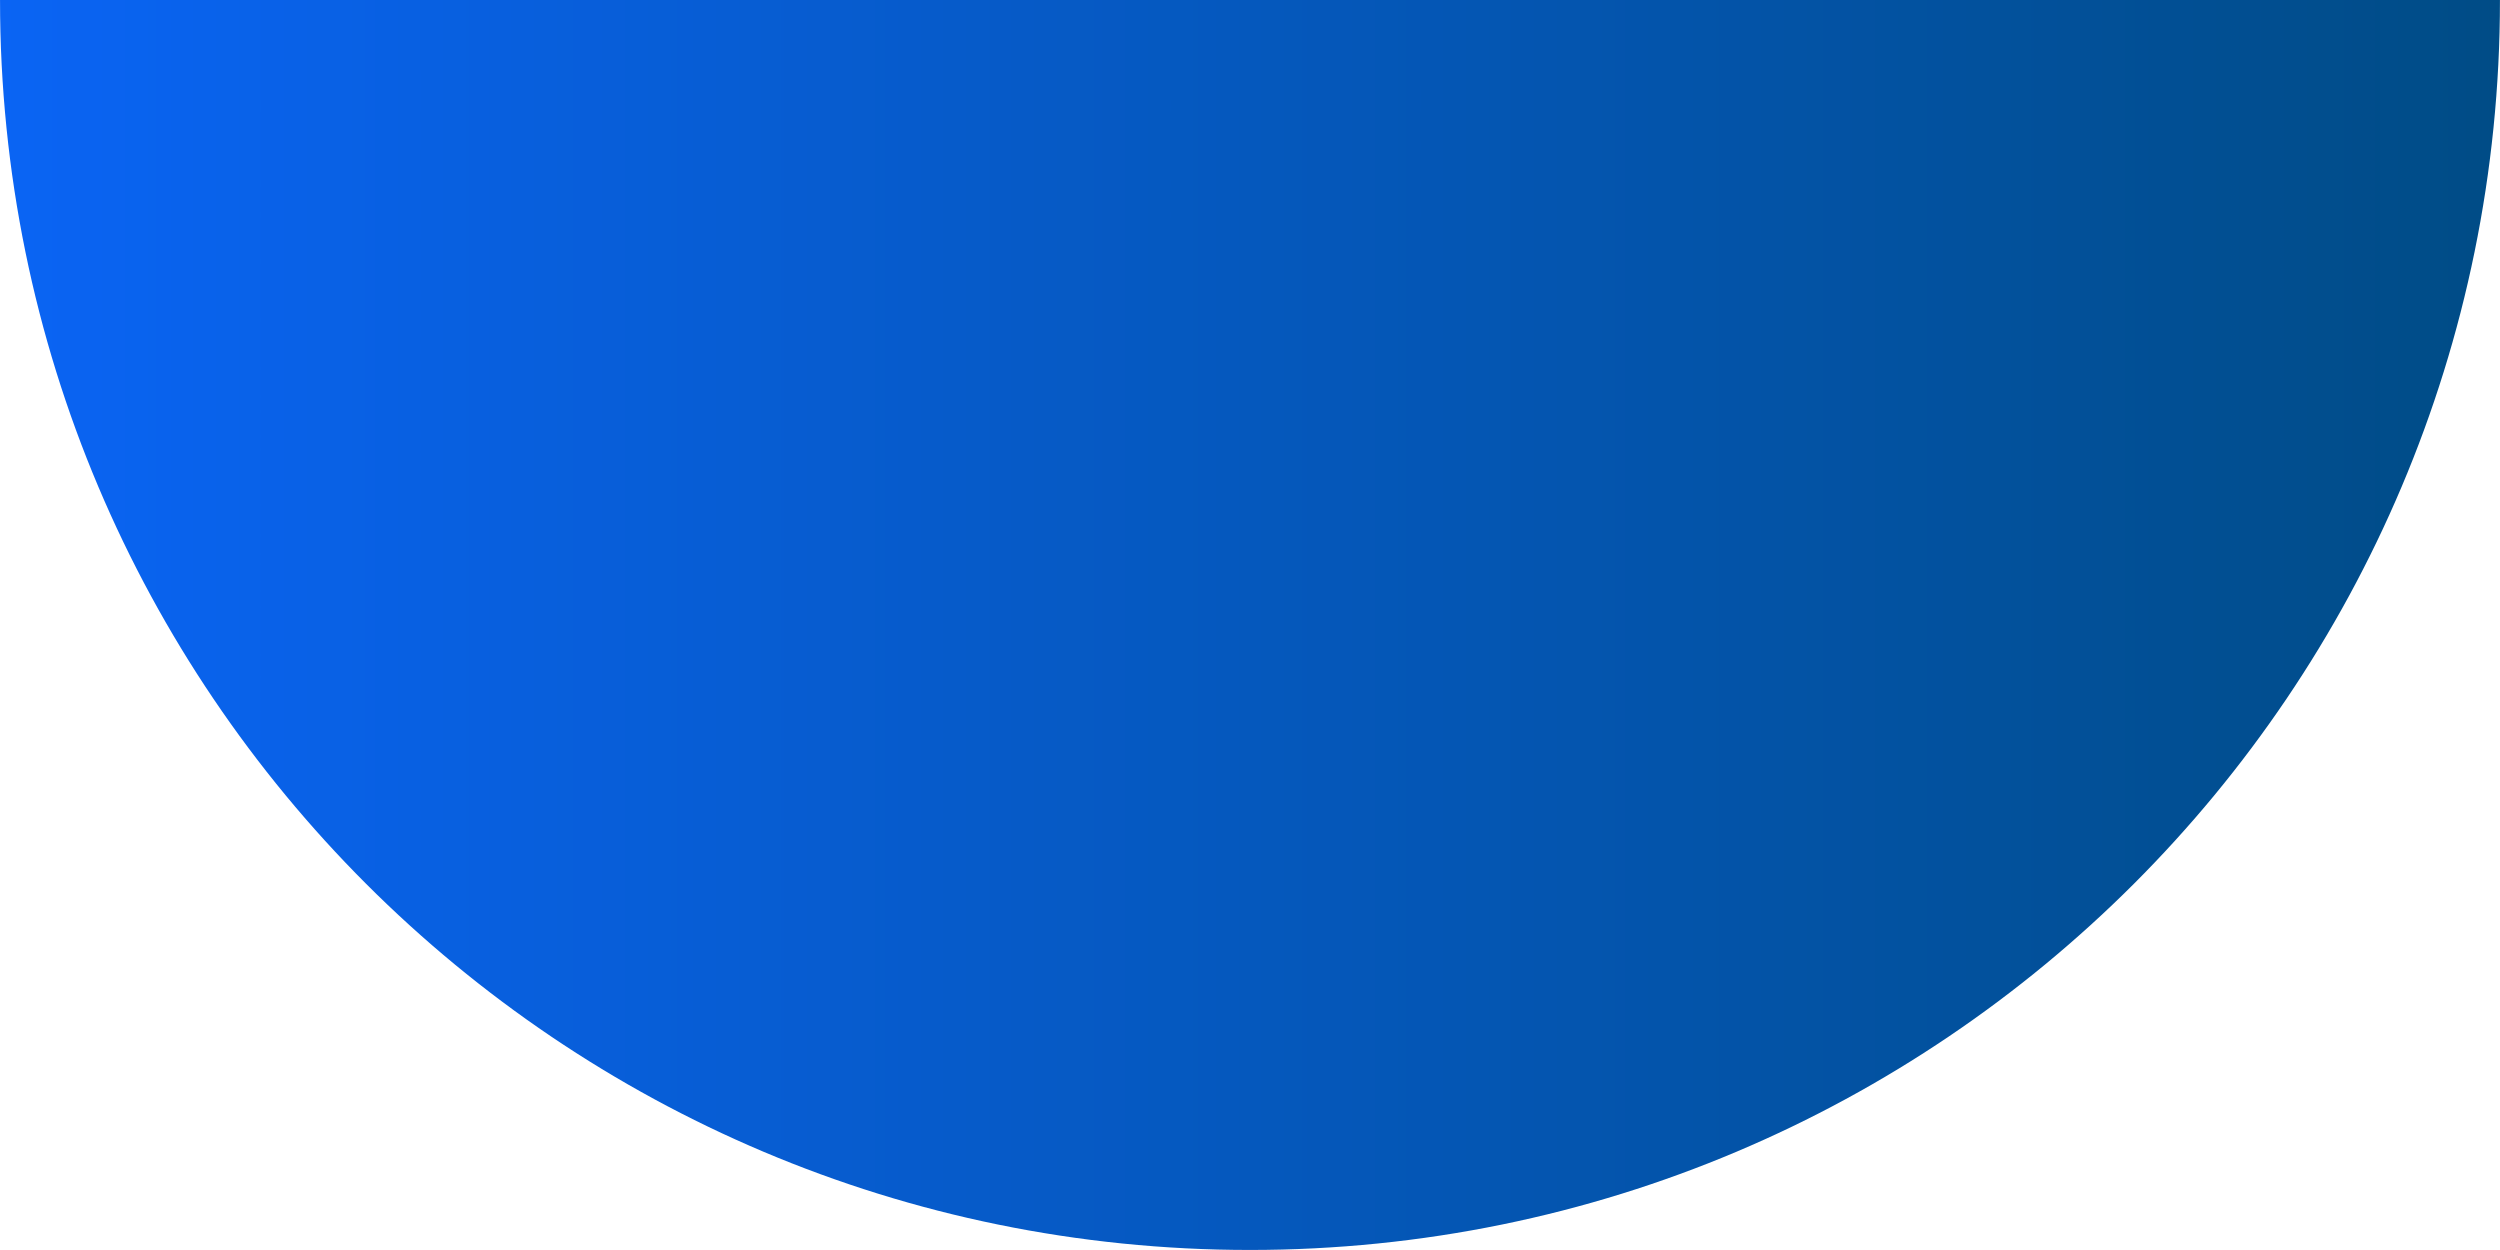
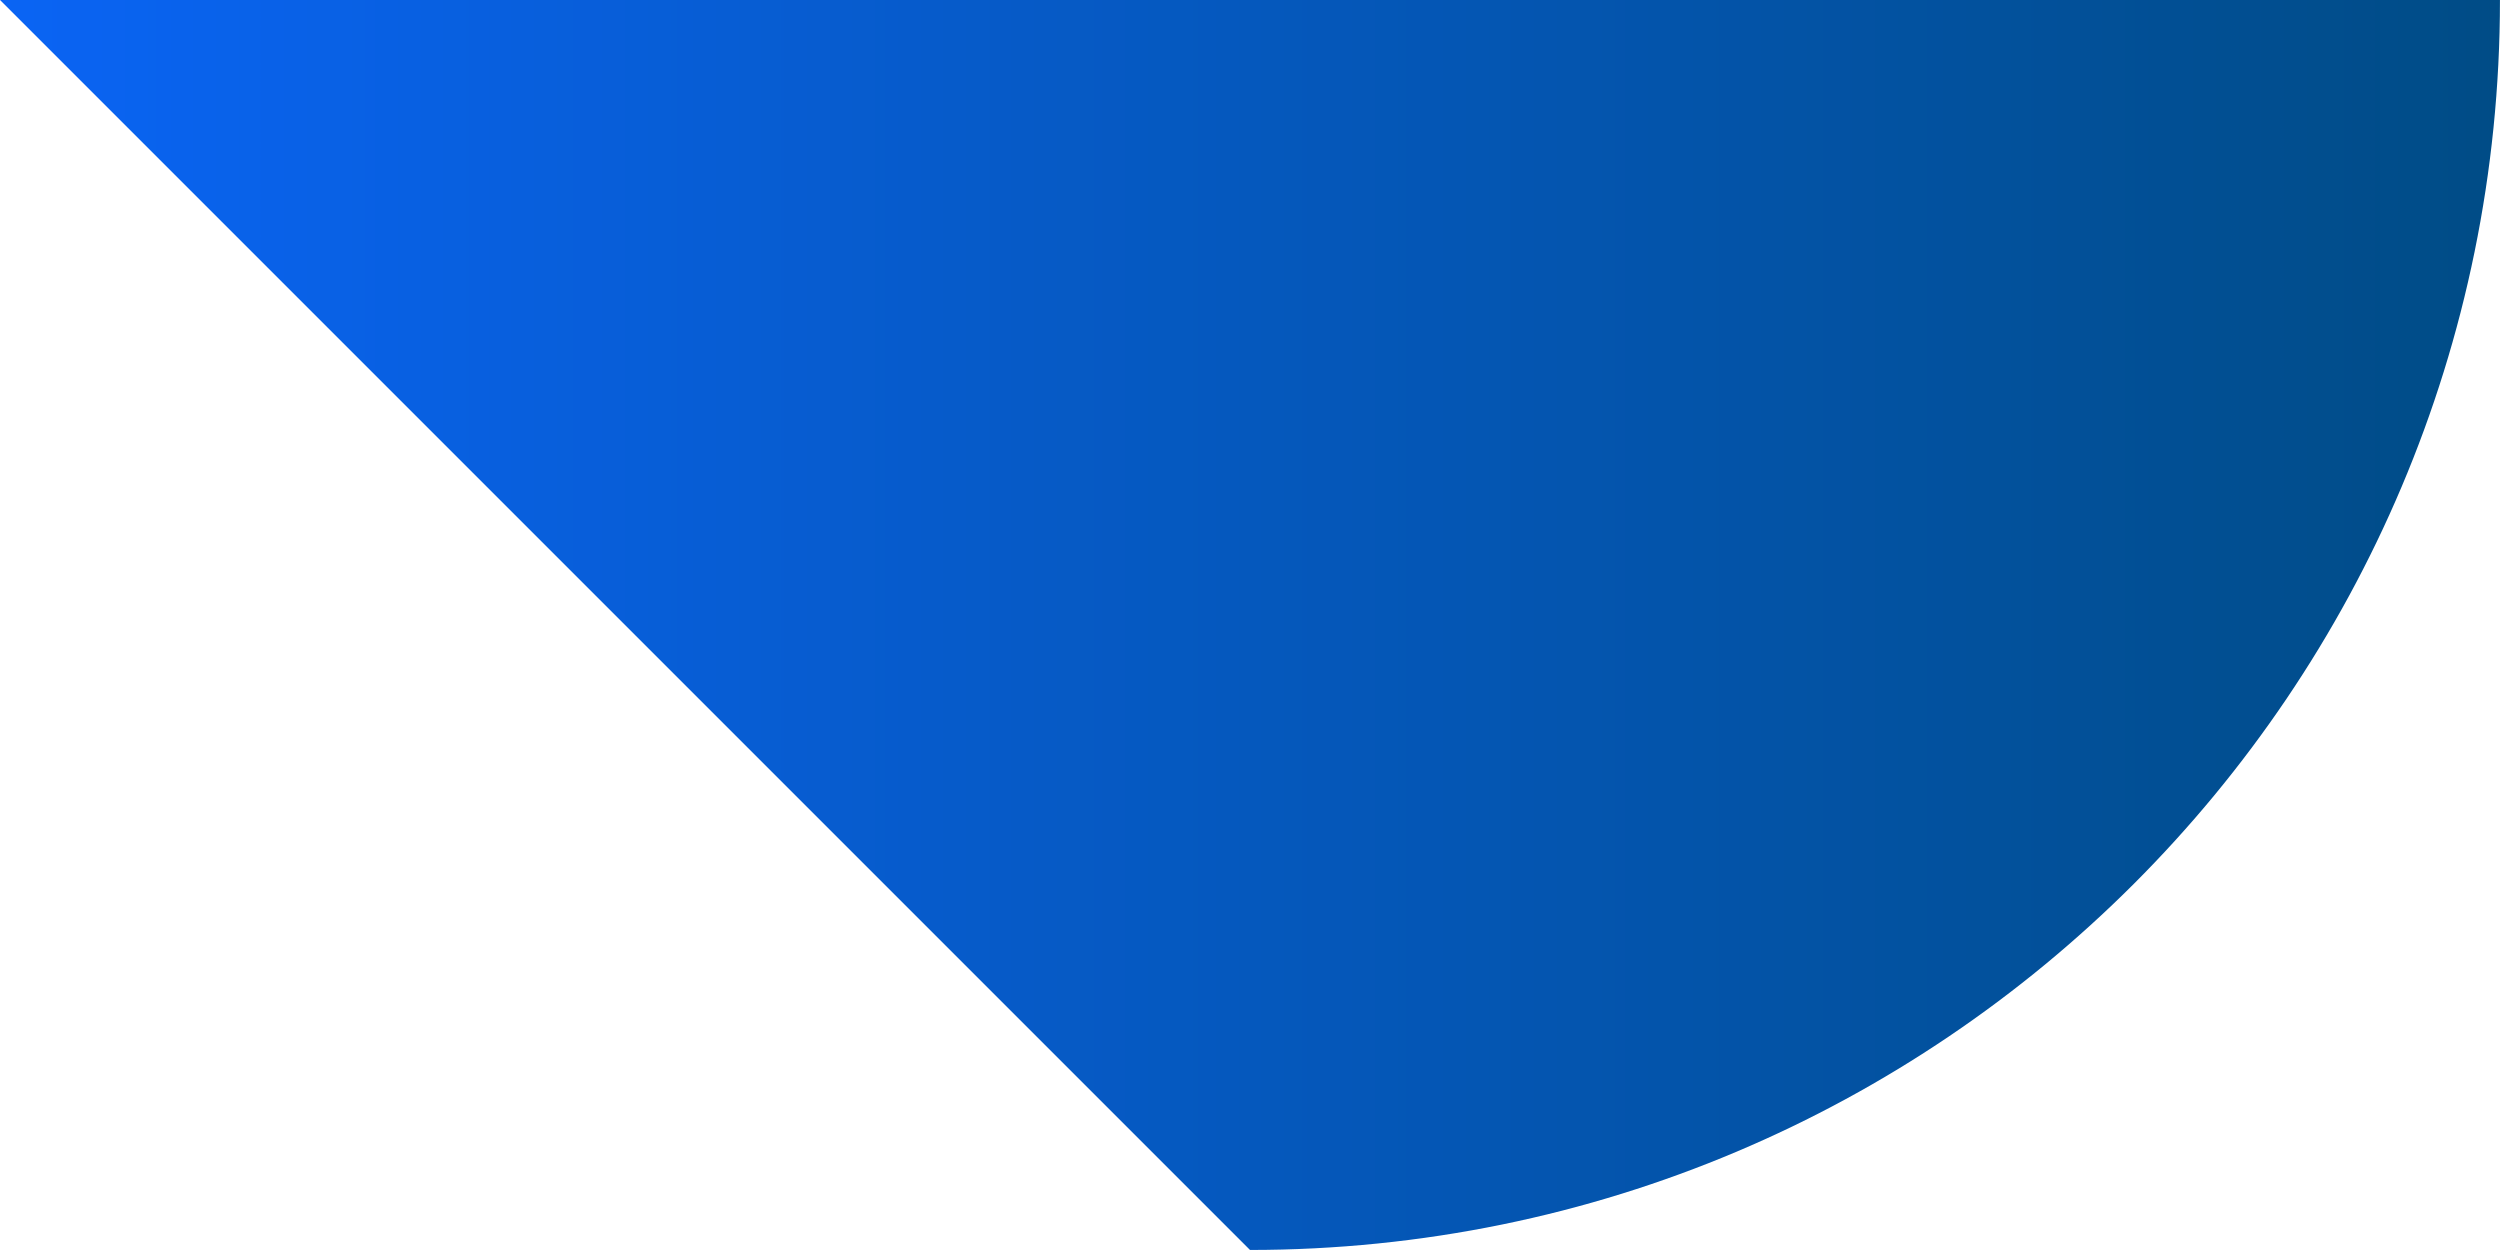
<svg xmlns="http://www.w3.org/2000/svg" xml:space="preserve" width="26.947mm" height="13.473mm" style="shape-rendering:geometricPrecision; text-rendering:geometricPrecision; image-rendering:optimizeQuality; fill-rule:evenodd; clip-rule:evenodd" viewBox="0 0 1241.6 620.8">
  <defs>
    <style type="text/css">  .fil0 {fill:url(#id0);fill-rule:nonzero}  </style>
    <linearGradient id="id0" gradientUnits="userSpaceOnUse" x1="-0" y1="310.4" x2="1241.6" y2="310.4">
      <stop offset="0" style="stop-opacity:1; stop-color:#0A64F4" />
      <stop offset="1" style="stop-opacity:1; stop-color:#004C86" />
    </linearGradient>
  </defs>
  <g id="Слой_x0020_1">
-     <path class="fil0" d="M620.8 620.8c342.86,0 620.8,-277.94 620.8,-620.8l-1241.61 0c0,342.86 277.94,620.8 620.8,620.8z" />
+     <path class="fil0" d="M620.8 620.8c342.86,0 620.8,-277.94 620.8,-620.8l-1241.61 0z" />
  </g>
</svg>